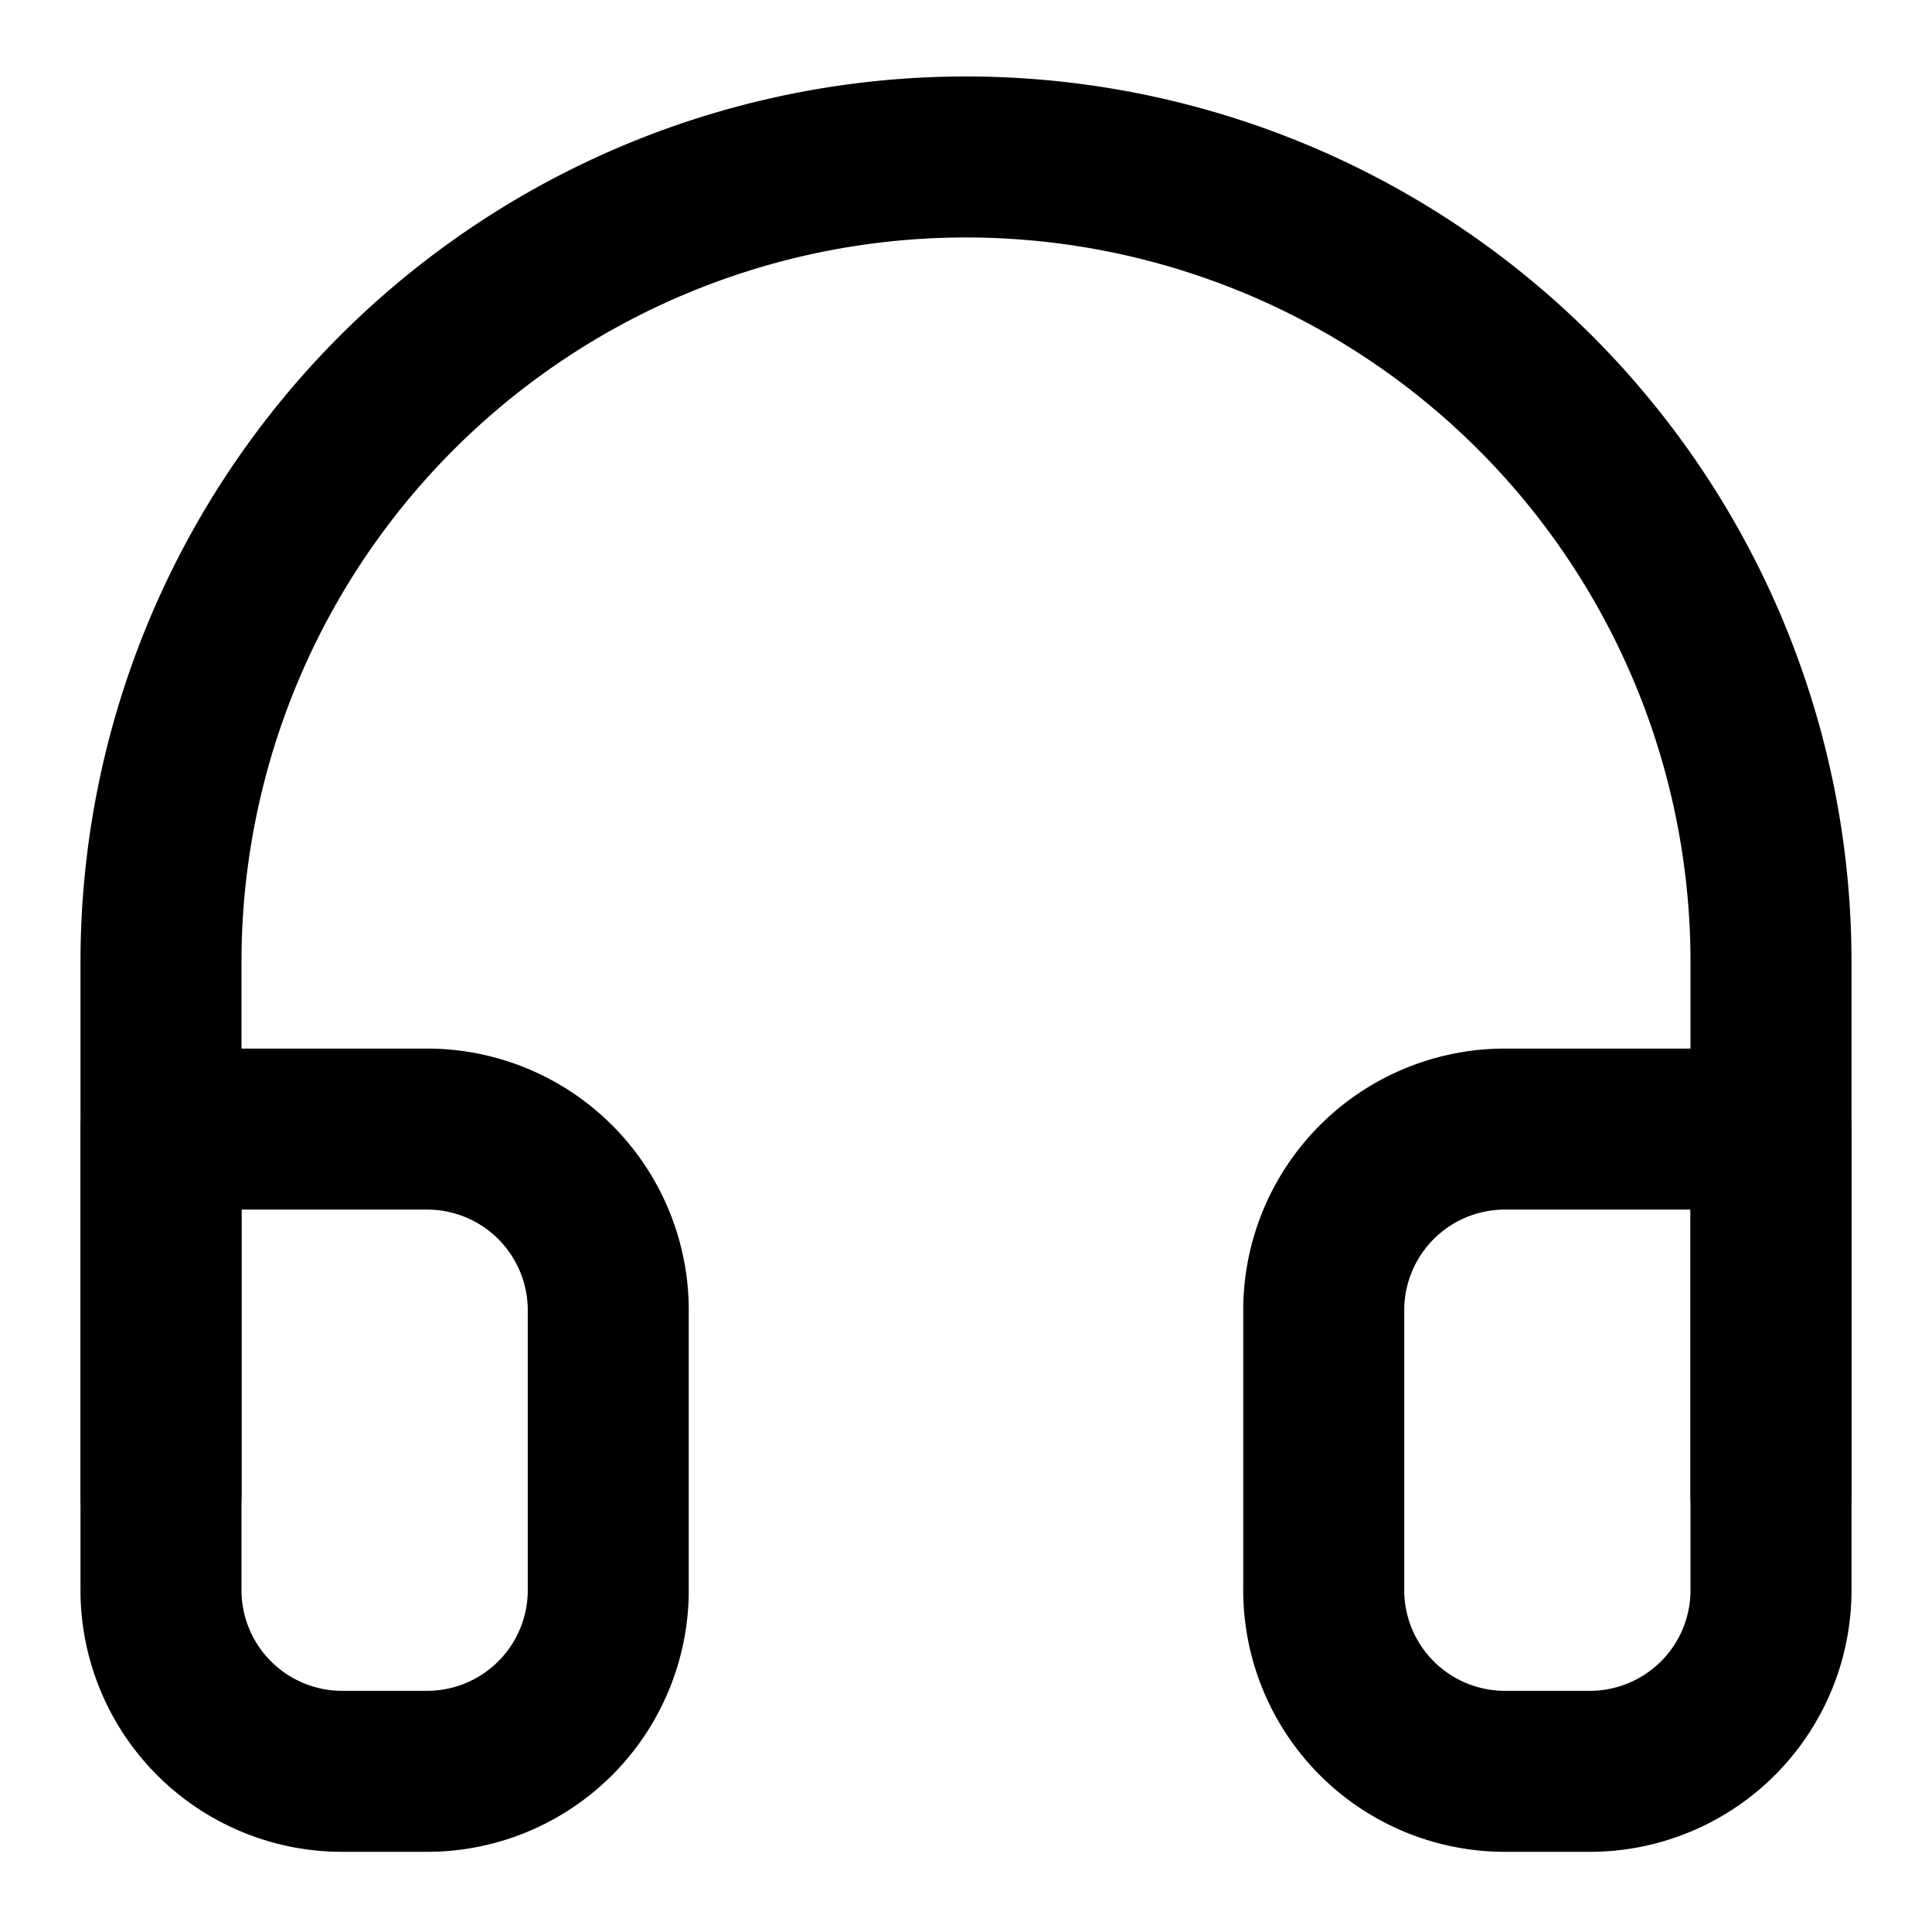
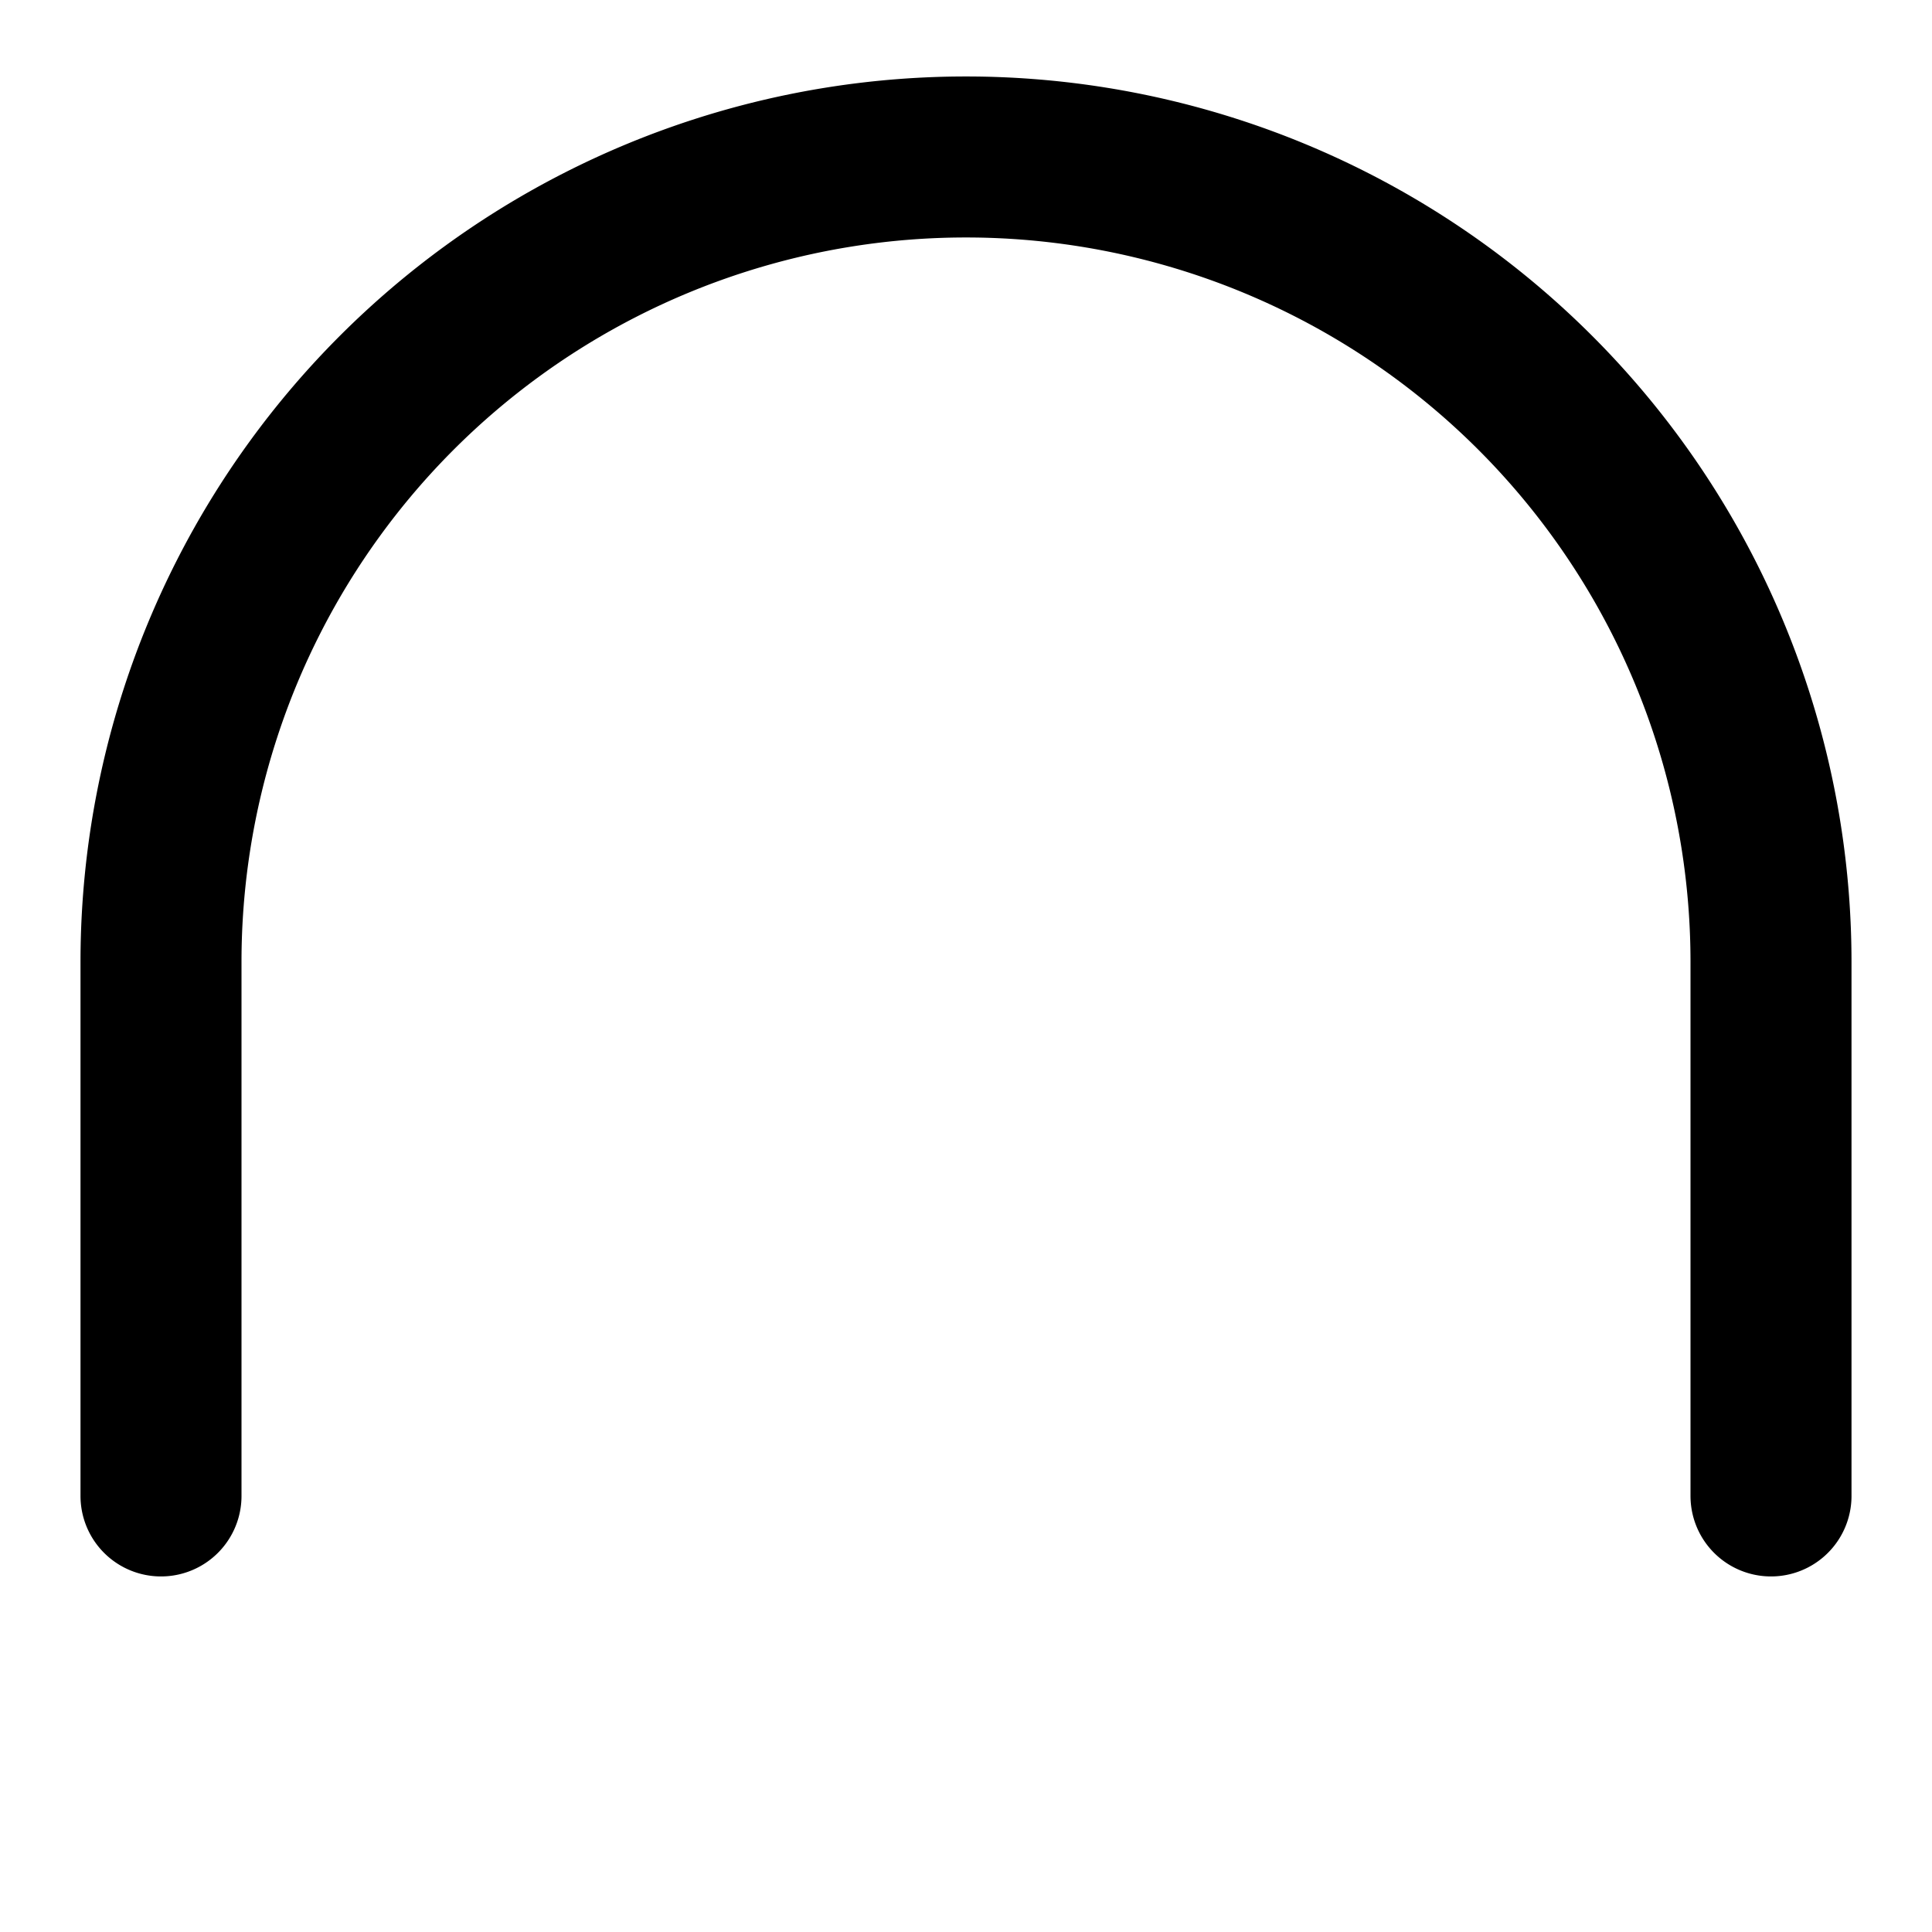
<svg xmlns="http://www.w3.org/2000/svg" id="icon" width="24" height="24" viewBox="0 0 24 24">
  <rect id="사각형_19762" data-name="사각형 19762" width="24" height="24" fill="none" />
  <path id="패스_28986" data-name="패스 28986" d="M4.5,21.083V14.45a10,10,0,0,1,20,0v6.633" transform="translate(-2.5 -2.5)" fill="none" stroke="#000" stroke-linecap="round" stroke-linejoin="round" stroke-width="2" />
-   <path id="패스_28987" data-name="패스 28987" d="M24.5,26.7a2.251,2.251,0,0,1-2.222,2.278H21.167A2.251,2.251,0,0,1,18.944,26.7V23.278A2.251,2.251,0,0,1,21.167,21H24.5Zm-20,0a2.251,2.251,0,0,0,2.222,2.278H7.833A2.251,2.251,0,0,0,10.056,26.7V23.278A2.251,2.251,0,0,0,7.833,21H4.5Z" transform="translate(-2.5 -6.974)" fill="none" stroke="#000" stroke-linecap="round" stroke-linejoin="round" stroke-width="2" />
</svg>